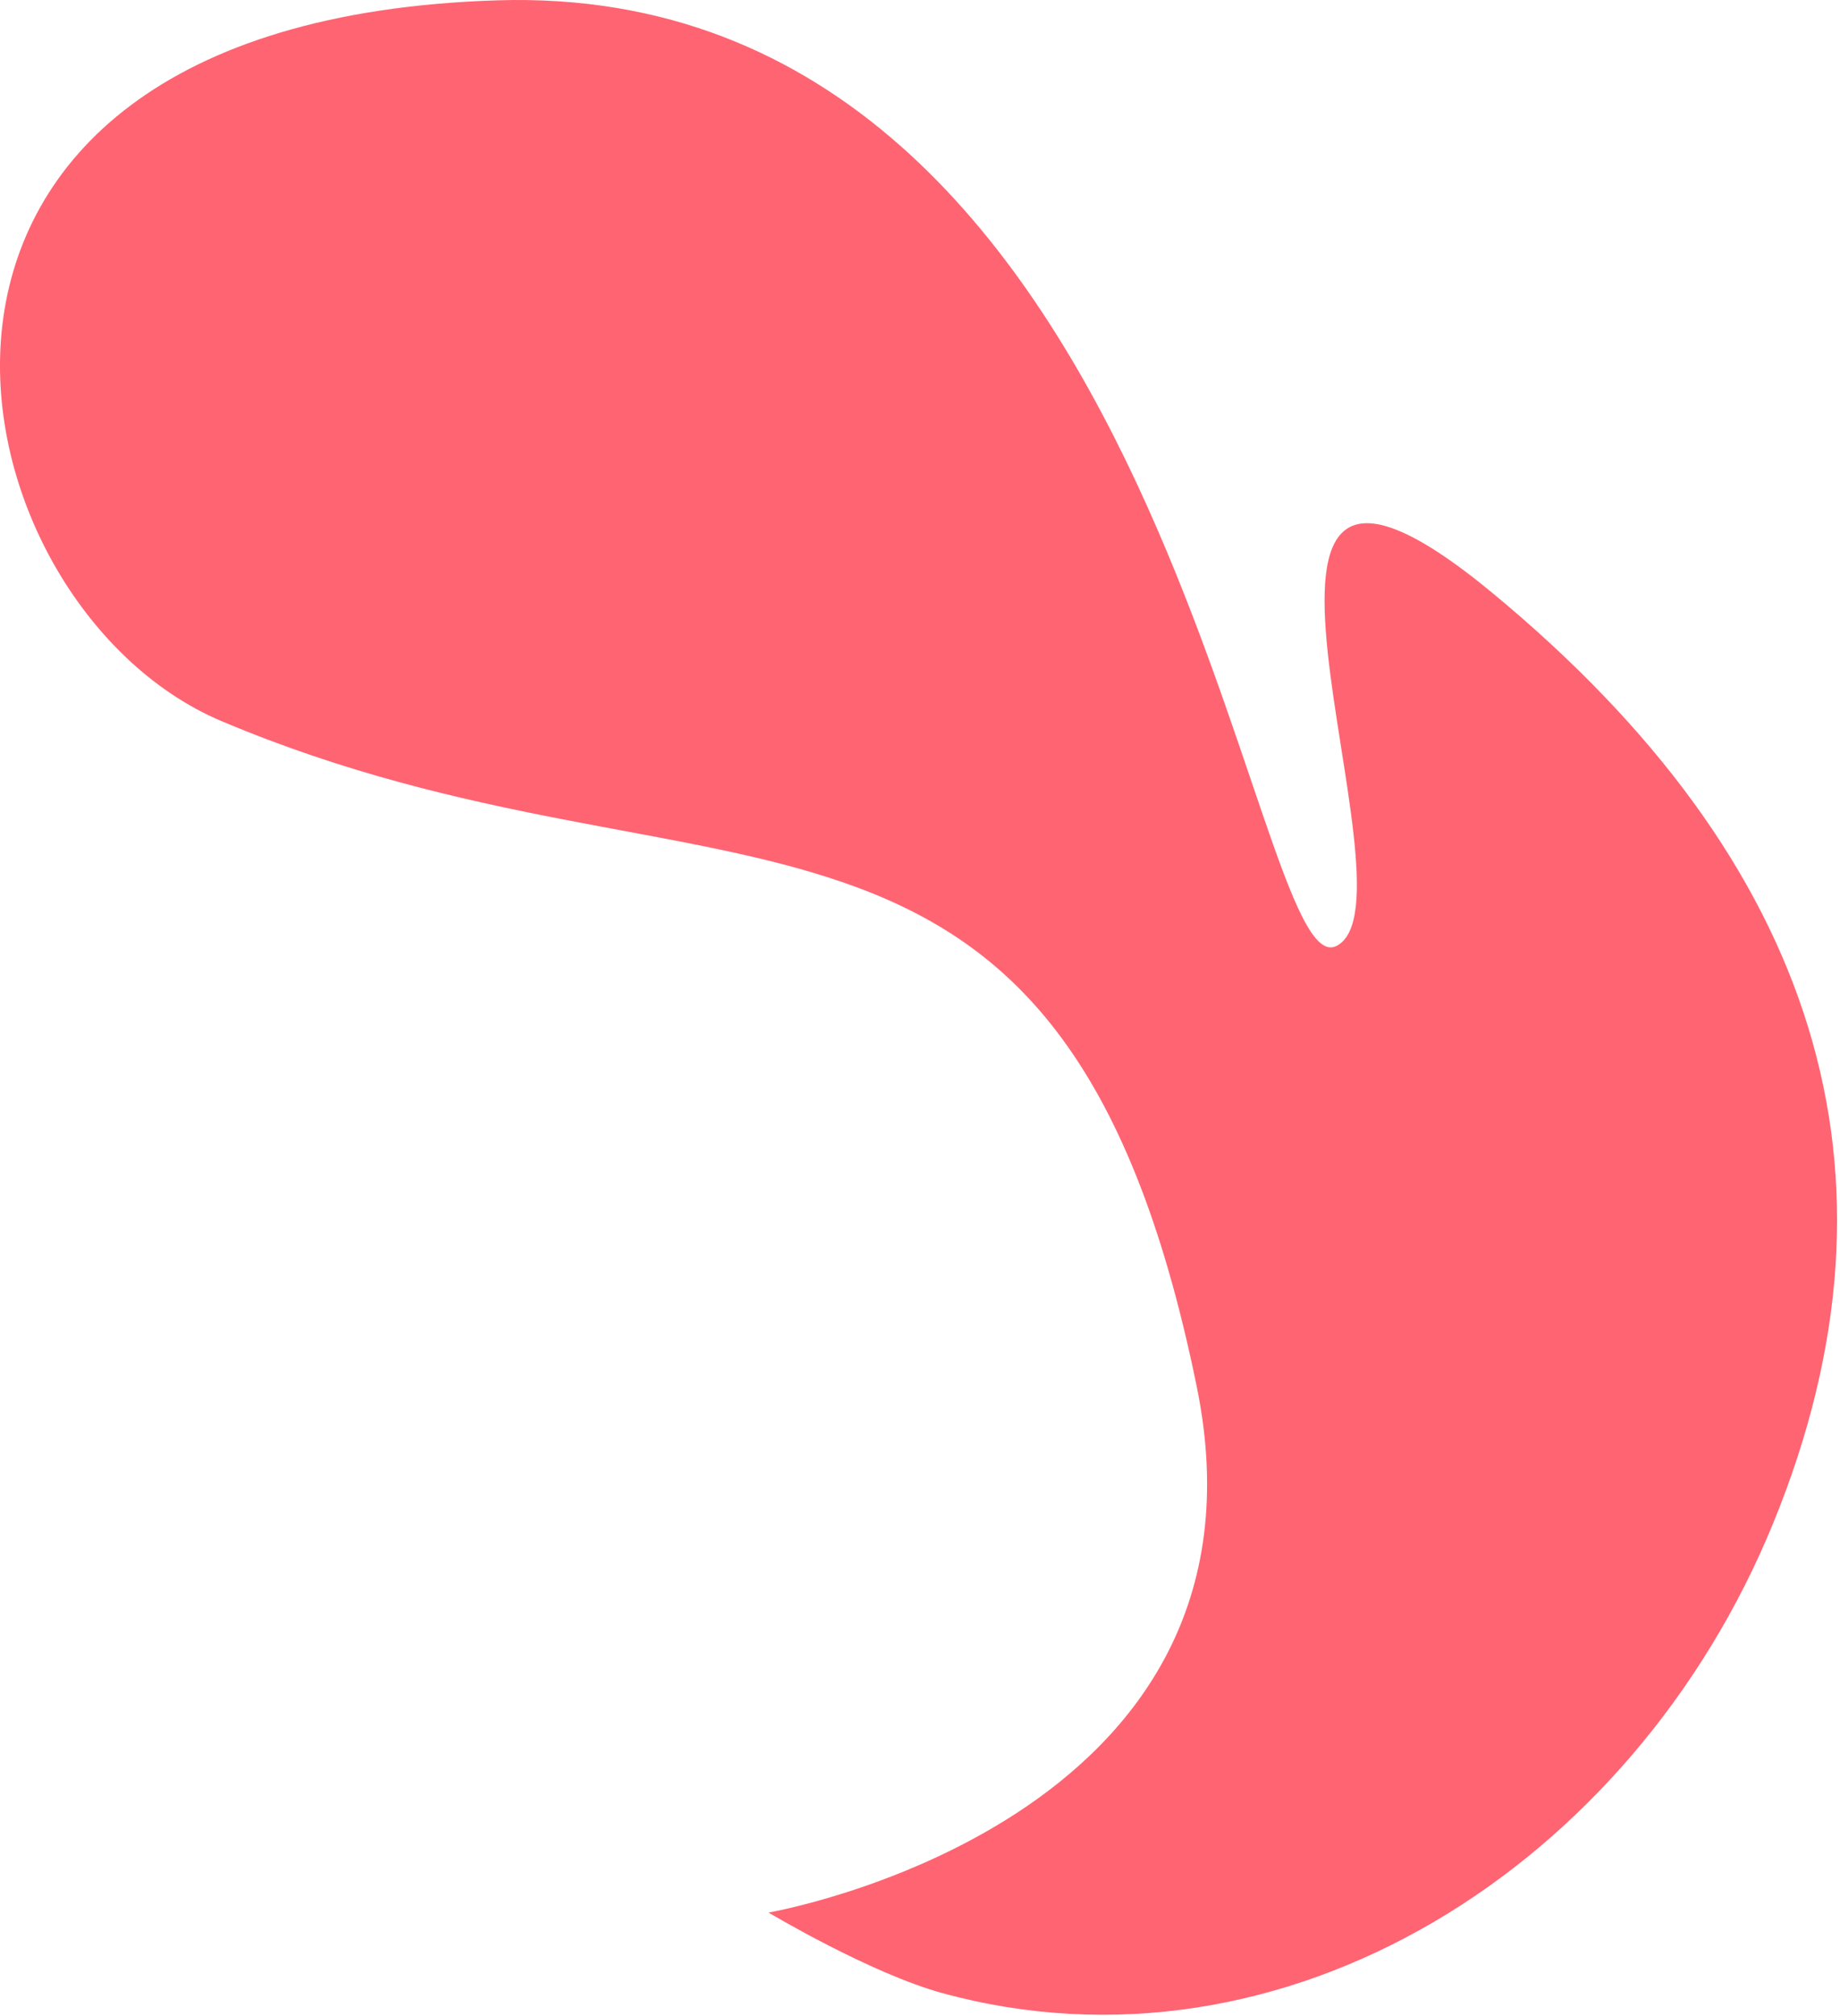
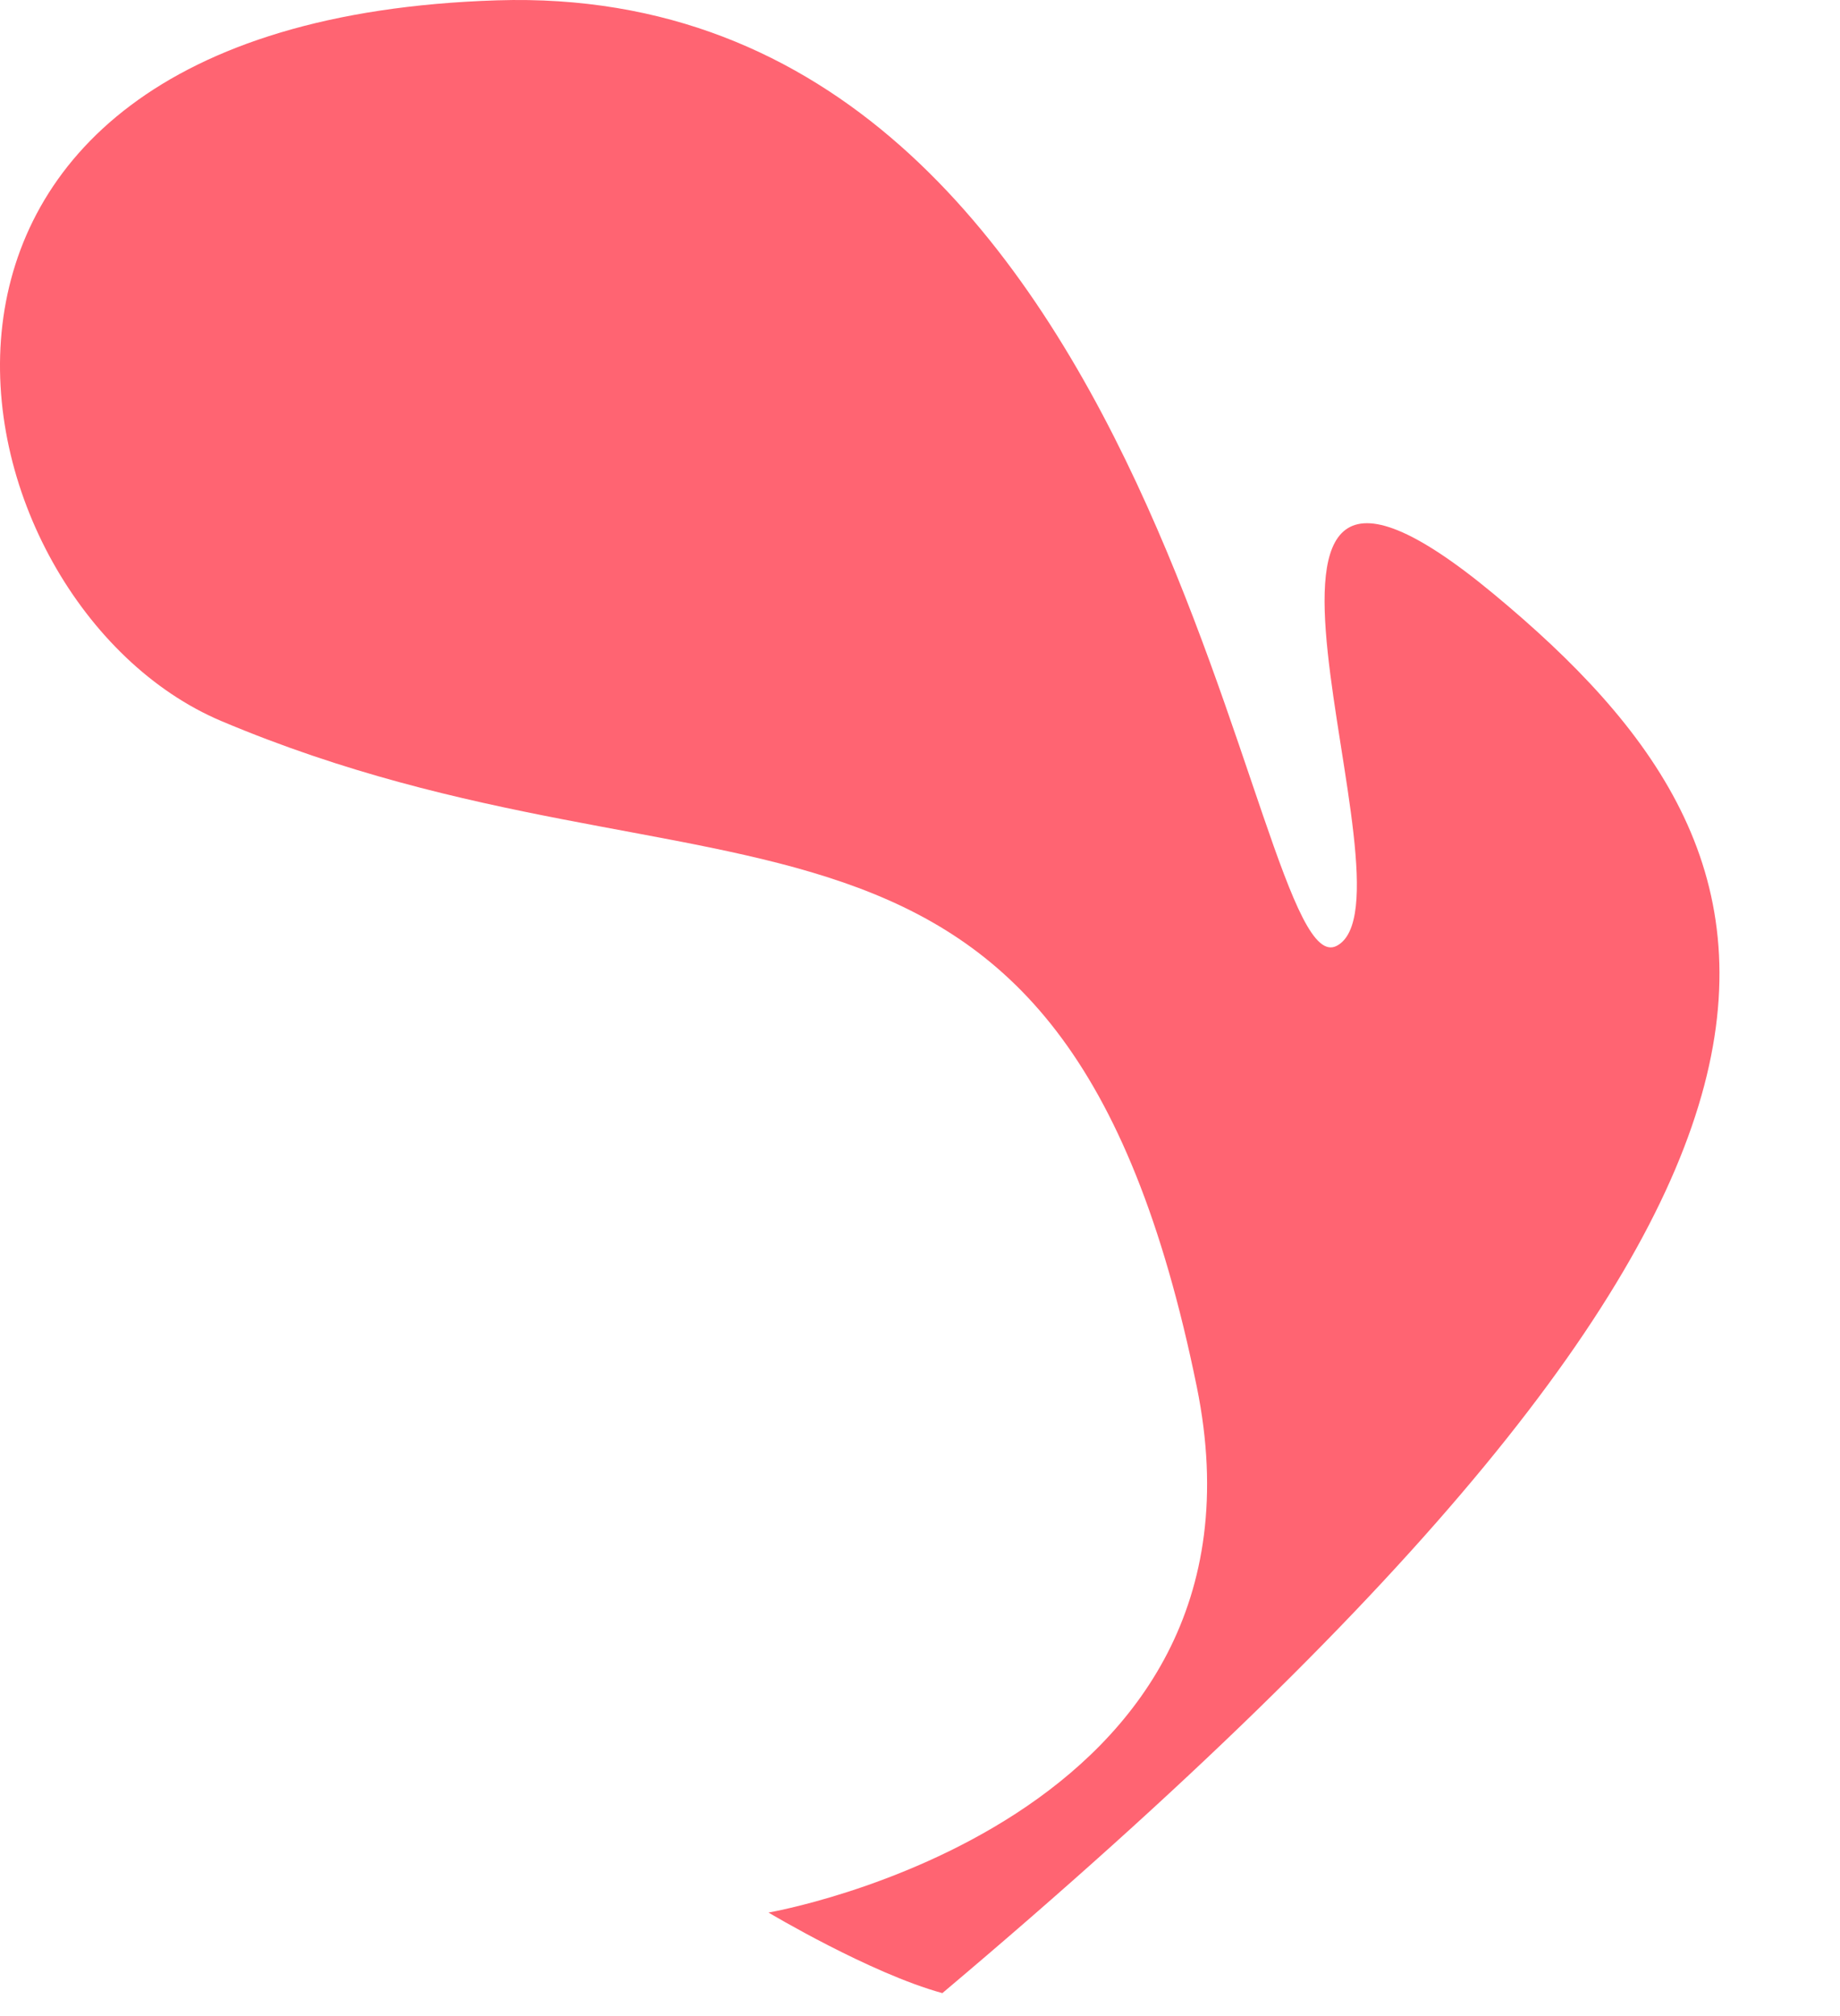
<svg xmlns="http://www.w3.org/2000/svg" fill="none" height="100%" overflow="visible" preserveAspectRatio="none" style="display: block;" viewBox="0 0 515 564" width="100%">
-   <path d="M334.971 387.993C359.895 510.175 215.101 535.086 215.101 535.086C215.101 535.086 243.56 552.098 263.761 557.625C359.341 583.777 456.928 522.562 496.381 425.952C536.443 327.849 508.249 240.899 418.05 166.166C327.85 91.432 399.06 251.575 374.137 264.623C349.213 277.672 327.848 -5.839 139.141 0.092C-49.566 6.023 -15.69 168.974 61.997 201.753C200.042 259.997 296.981 201.755 334.971 387.993Z" fill="#FF6472" id="Vector 1924" />
+   <path d="M334.971 387.993C359.895 510.175 215.101 535.086 215.101 535.086C215.101 535.086 243.56 552.098 263.761 557.625C536.443 327.849 508.249 240.899 418.05 166.166C327.85 91.432 399.06 251.575 374.137 264.623C349.213 277.672 327.848 -5.839 139.141 0.092C-49.566 6.023 -15.69 168.974 61.997 201.753C200.042 259.997 296.981 201.755 334.971 387.993Z" fill="#FF6472" id="Vector 1924" />
</svg>